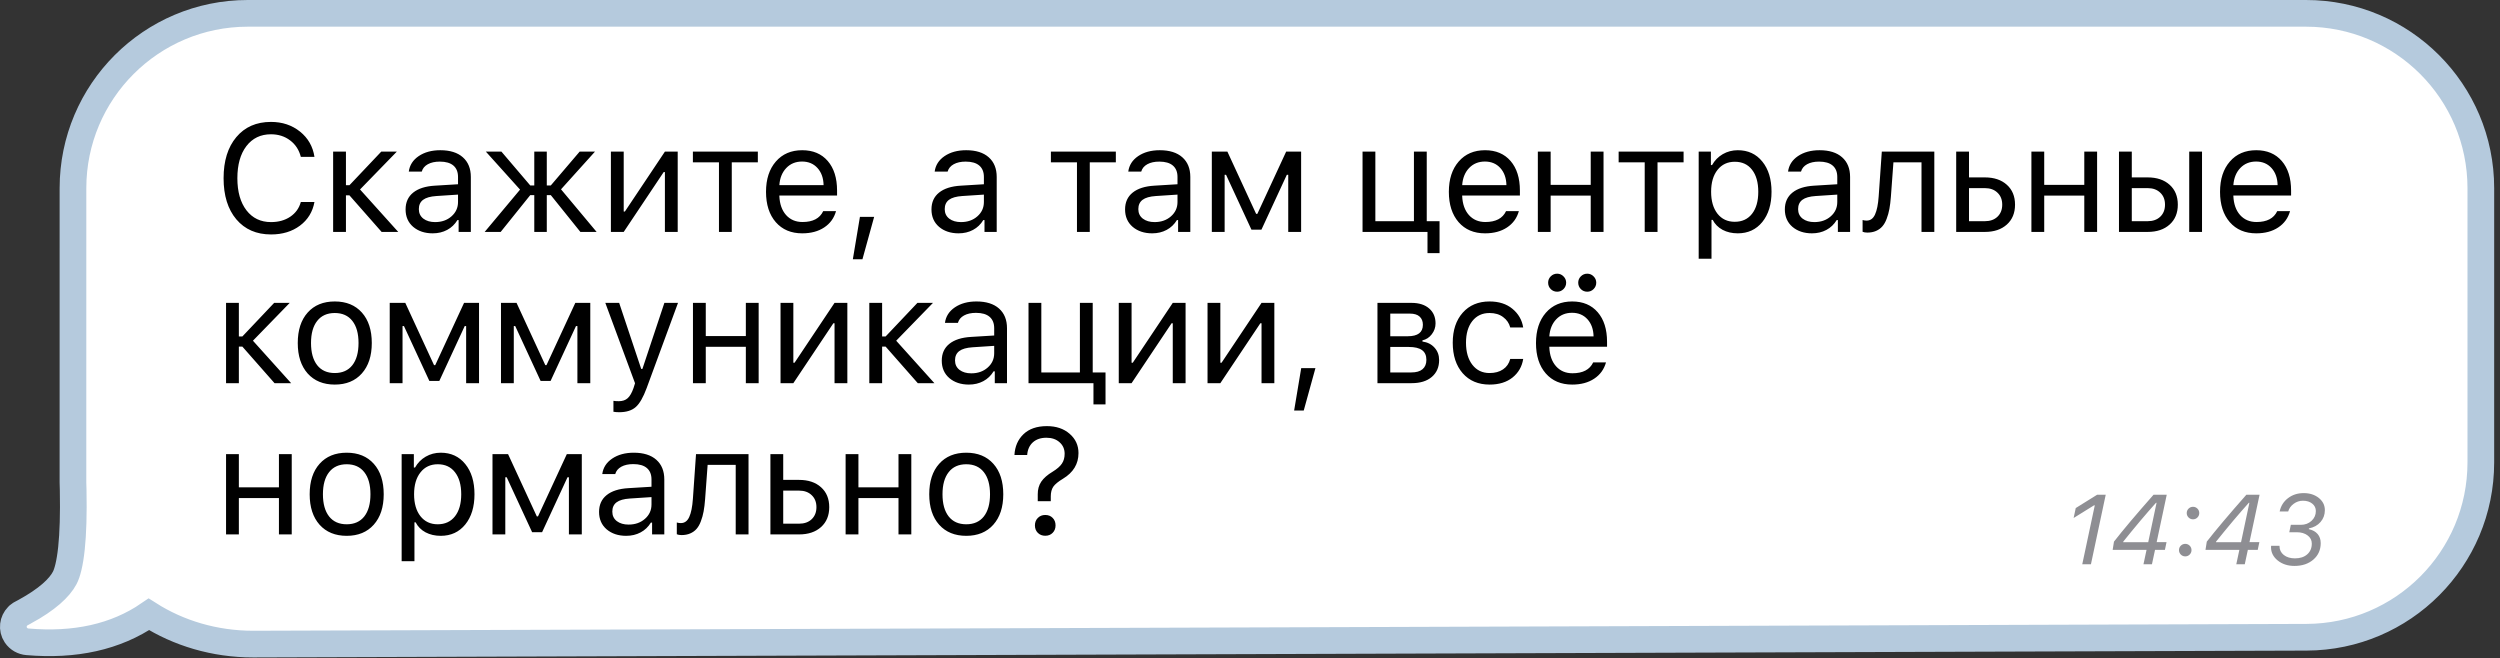
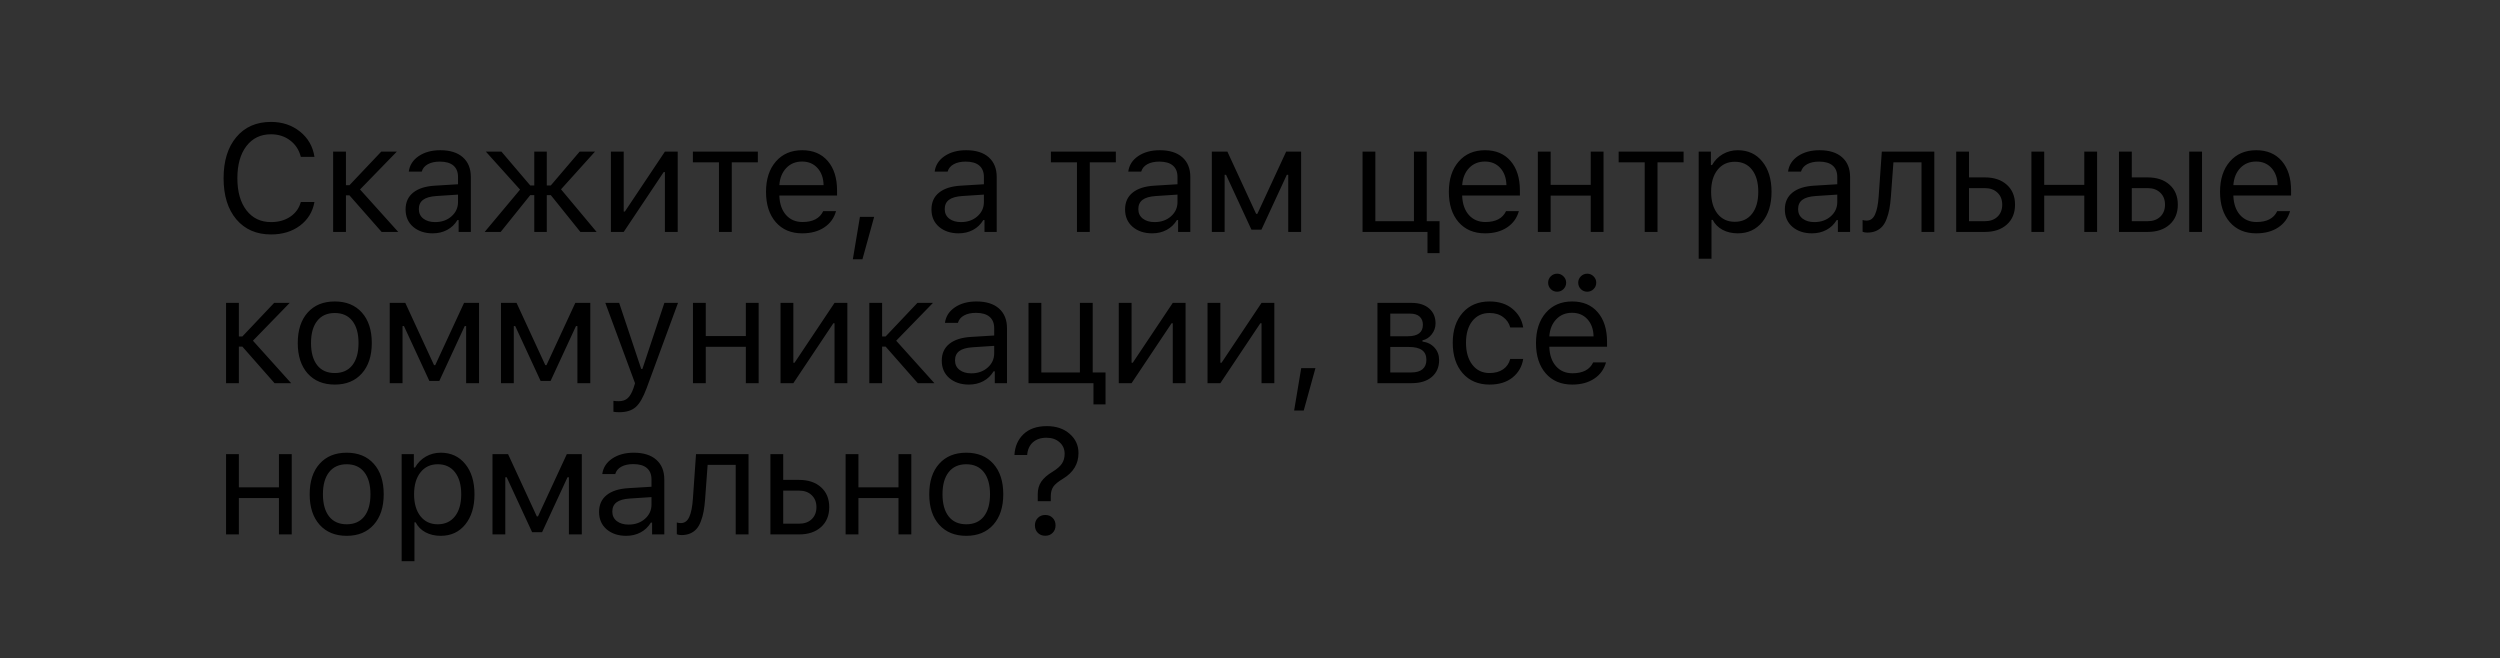
<svg xmlns="http://www.w3.org/2000/svg" width="281" height="74" viewBox="0 0 281 74" fill="none">
  <rect x="0" y="0" width="281" height="74" fill="#333333" stroke="none" />
-   <path d="M259.192 1.5C270.047 1.5 278.846 10.3 278.846 21.154L278.845 51.975C278.844 62.803 270.085 71.591 259.257 71.627L28.466 72.397H28.461C24.104 72.397 20.053 71.163 16.734 69.049C13 71.608 8.405 72.599 3.07 72.138C2.591 72.096 2.095 71.85 1.782 71.38C1.315 70.679 1.457 69.807 1.981 69.27L2.065 69.185L2.162 69.113L2.216 69.073L2.304 69.009L2.399 68.957L2.796 68.744H2.797C5.295 67.378 6.681 66.088 7.275 64.958C7.565 64.407 7.85 63.351 8.032 61.628C8.21 59.945 8.276 57.767 8.223 55.075V55.074C8.208 54.793 8.2 54.511 8.2 54.23L8.202 21.152C8.203 10.299 17.002 1.5 27.855 1.5L259.192 1.5Z" fill="white" stroke="#B5CADD" stroke-width="3" />
  <path d="M30.464 26.352C28.823 26.352 27.523 25.786 26.563 24.653C25.609 23.52 25.131 21.98 25.131 20.032C25.131 18.084 25.609 16.544 26.563 15.411C27.517 14.272 28.815 13.703 30.456 13.703C31.728 13.703 32.816 14.066 33.721 14.791C34.625 15.517 35.166 16.463 35.345 17.629H33.813C33.612 16.848 33.21 16.231 32.607 15.779C32.005 15.322 31.287 15.093 30.456 15.093C29.295 15.093 28.374 15.537 27.693 16.424C27.018 17.311 26.68 18.514 26.68 20.032C26.68 21.55 27.021 22.753 27.701 23.64C28.382 24.522 29.303 24.963 30.464 24.963C31.307 24.963 32.027 24.762 32.624 24.36C33.227 23.953 33.623 23.4 33.813 22.703H35.345C35.144 23.813 34.6 24.701 33.712 25.365C32.83 26.023 31.748 26.352 30.464 26.352ZM39.278 21.957H38.884V26.068H37.444V17.043H38.884V20.819H39.278L42.852 17.043H44.602L40.467 21.296L44.761 26.068H42.894L39.278 21.957ZM48.903 24.963C49.646 24.963 50.26 24.748 50.745 24.318C51.236 23.889 51.482 23.35 51.482 22.703V21.874L49.054 22.033C48.373 22.078 47.874 22.22 47.556 22.46C47.237 22.7 47.078 23.049 47.078 23.506C47.078 23.958 47.249 24.315 47.589 24.578C47.929 24.834 48.368 24.963 48.903 24.963ZM48.636 26.227C47.748 26.227 47.017 25.984 46.442 25.499C45.873 25.008 45.588 24.355 45.588 23.54C45.588 22.736 45.873 22.105 46.442 21.648C47.011 21.19 47.823 20.931 48.878 20.869L51.482 20.71V19.89C51.482 19.332 51.309 18.905 50.963 18.609C50.617 18.313 50.109 18.165 49.439 18.165C48.898 18.165 48.449 18.263 48.091 18.458C47.734 18.654 47.505 18.93 47.405 19.287H45.948C46.043 18.567 46.414 17.987 47.062 17.546C47.715 17.105 48.524 16.884 49.489 16.884C50.583 16.884 51.429 17.149 52.026 17.68C52.623 18.21 52.922 18.947 52.922 19.89V26.068H51.549V24.737H51.415C51.125 25.217 50.739 25.585 50.26 25.842C49.78 26.099 49.238 26.227 48.636 26.227ZM56.277 26.068H54.477L58.454 21.313L54.611 17.043H56.361L59.6 20.844H60.053V17.043L61.459 17.043V20.844H61.911L65.151 17.043H66.875L63.058 21.279L67.059 26.068H65.235L61.911 21.932H61.459V26.068H60.053V21.932H59.6L56.277 26.068ZM70.105 26.068L68.665 26.068V17.043H70.105V23.774H70.239L74.735 17.043H76.174V26.068H74.735V19.337H74.601L70.105 26.068ZM85.181 17.043V18.249H82.251V26.068H80.811V18.249H77.881V17.043H85.181ZM90.152 18.157C89.432 18.157 88.84 18.4 88.377 18.885C87.914 19.371 87.654 20.012 87.599 20.811H92.571C92.554 20.012 92.326 19.371 91.885 18.885C91.444 18.4 90.866 18.157 90.152 18.157ZM92.529 23.732H93.969C93.751 24.514 93.308 25.125 92.638 25.566C91.974 26.006 91.151 26.227 90.168 26.227C88.918 26.227 87.928 25.808 87.197 24.971C86.466 24.128 86.1 22.993 86.1 21.564C86.1 20.141 86.468 19.005 87.205 18.157C87.942 17.308 88.93 16.884 90.168 16.884C91.385 16.884 92.342 17.289 93.04 18.098C93.738 18.907 94.086 20.015 94.086 21.422V21.974H87.599V22.041C87.638 22.934 87.889 23.643 88.352 24.168C88.821 24.692 89.437 24.954 90.202 24.954C91.368 24.954 92.144 24.547 92.529 23.732ZM96.939 29.14H95.86L96.655 24.377H98.254L96.939 29.14ZM108.012 24.963C108.754 24.963 109.368 24.748 109.854 24.318C110.345 23.889 110.59 23.35 110.59 22.703V21.874L108.162 22.033C107.482 22.078 106.982 22.22 106.664 22.46C106.346 22.7 106.187 23.049 106.187 23.506C106.187 23.958 106.357 24.315 106.697 24.578C107.038 24.834 107.476 24.963 108.012 24.963ZM107.744 26.227C106.857 26.227 106.125 25.984 105.551 25.499C104.981 25.008 104.697 24.355 104.697 23.54C104.697 22.736 104.981 22.105 105.551 21.648C106.12 21.19 106.932 20.931 107.987 20.869L110.59 20.71V19.89C110.59 19.332 110.417 18.905 110.071 18.609C109.725 18.313 109.217 18.165 108.548 18.165C108.006 18.165 107.557 18.263 107.2 18.458C106.843 18.654 106.614 18.93 106.513 19.287H105.057C105.152 18.567 105.523 17.987 106.17 17.546C106.823 17.105 107.632 16.884 108.598 16.884C109.692 16.884 110.537 17.149 111.134 17.68C111.732 18.21 112.03 18.947 112.03 19.89V26.068H110.657V24.737H110.523C110.233 25.217 109.848 25.585 109.368 25.842C108.888 26.099 108.347 26.227 107.744 26.227ZM125.421 17.043V18.249H122.491V26.068H121.051V18.249H118.121V17.043H125.421ZM129.773 24.963C130.515 24.963 131.129 24.748 131.615 24.318C132.106 23.889 132.351 23.35 132.351 22.703V21.874L129.924 22.033C129.243 22.078 128.743 22.22 128.425 22.46C128.107 22.7 127.948 23.049 127.948 23.506C127.948 23.958 128.118 24.315 128.459 24.578C128.799 24.834 129.237 24.963 129.773 24.963ZM129.505 26.227C128.618 26.227 127.887 25.984 127.312 25.499C126.742 25.008 126.458 24.355 126.458 23.54C126.458 22.736 126.742 22.105 127.312 21.648C127.881 21.19 128.693 20.931 129.748 20.869L132.351 20.71V19.89C132.351 19.332 132.178 18.905 131.832 18.609C131.486 18.313 130.978 18.165 130.309 18.165C129.767 18.165 129.318 18.263 128.961 18.458C128.604 18.654 128.375 18.93 128.274 19.287H126.818C126.913 18.567 127.284 17.987 127.931 17.546C128.584 17.105 129.393 16.884 130.359 16.884C131.453 16.884 132.298 17.149 132.896 17.68C133.493 18.21 133.791 18.947 133.791 19.89V26.068H132.418V24.737H132.284C131.994 25.217 131.609 25.585 131.129 25.842C130.649 26.099 130.108 26.227 129.505 26.227ZM137.649 26.068H136.209V17.043H137.959L141.19 24.042H141.324L144.564 17.043H146.246V26.068H144.798V19.647H144.639L141.784 25.817H140.663L137.808 19.647H137.649V26.068ZM161.806 28.454H160.45V26.068H153.15V17.043H154.59V24.862H158.926V17.043H160.366V24.862H161.806V28.454ZM166.903 18.157C166.183 18.157 165.591 18.4 165.128 18.885C164.665 19.371 164.405 20.012 164.349 20.811H169.322C169.305 20.012 169.076 19.371 168.636 18.885C168.195 18.4 167.617 18.157 166.903 18.157ZM169.28 23.732H170.72C170.502 24.514 170.059 25.125 169.389 25.566C168.725 26.006 167.902 26.227 166.919 26.227C165.669 26.227 164.679 25.808 163.947 24.971C163.216 24.128 162.851 22.993 162.851 21.564C162.851 20.141 163.219 19.005 163.956 18.157C164.693 17.308 165.68 16.884 166.919 16.884C168.136 16.884 169.093 17.289 169.791 18.098C170.488 18.907 170.837 20.015 170.837 21.422V21.974H164.349V22.041C164.388 22.934 164.64 23.643 165.103 24.168C165.572 24.692 166.188 24.954 166.953 24.954C168.119 24.954 168.895 24.547 169.28 23.732ZM178.797 26.068V21.983H174.293V26.068H172.853V17.043H174.293V20.777H178.797V17.043H180.237V26.068H178.797ZM189.235 17.043V18.249H186.305V26.068H184.865V18.249H181.935V17.043H189.235ZM195.327 16.884C196.477 16.884 197.395 17.308 198.082 18.157C198.774 19.005 199.12 20.138 199.12 21.556C199.12 22.968 198.774 24.101 198.082 24.954C197.39 25.803 196.472 26.227 195.327 26.227C194.686 26.227 194.116 26.096 193.62 25.834C193.123 25.566 192.752 25.192 192.506 24.712H192.372V29.082H190.932V17.043H192.305V18.55H192.439C192.73 18.031 193.129 17.624 193.636 17.328C194.15 17.032 194.714 16.884 195.327 16.884ZM194.984 24.929C195.81 24.929 196.458 24.631 196.926 24.034C197.395 23.436 197.63 22.61 197.63 21.556C197.63 20.501 197.395 19.675 196.926 19.078C196.463 18.48 195.819 18.182 194.993 18.182C194.178 18.182 193.53 18.486 193.05 19.094C192.57 19.697 192.33 20.518 192.33 21.556C192.33 22.588 192.568 23.409 193.042 24.017C193.522 24.625 194.169 24.929 194.984 24.929ZM203.932 24.963C204.674 24.963 205.288 24.748 205.774 24.318C206.265 23.889 206.51 23.35 206.51 22.703V21.874L204.082 22.033C203.402 22.078 202.902 22.22 202.584 22.46C202.266 22.7 202.107 23.049 202.107 23.506C202.107 23.958 202.277 24.315 202.617 24.578C202.958 24.834 203.396 24.963 203.932 24.963ZM203.664 26.227C202.777 26.227 202.045 25.984 201.471 25.499C200.901 25.008 200.617 24.355 200.617 23.54C200.617 22.736 200.901 22.105 201.471 21.648C202.04 21.19 202.852 20.931 203.907 20.869L206.51 20.71V19.89C206.51 19.332 206.337 18.905 205.991 18.609C205.645 18.313 205.137 18.165 204.468 18.165C203.926 18.165 203.477 18.263 203.12 18.458C202.763 18.654 202.534 18.93 202.433 19.287H200.977C201.072 18.567 201.443 17.987 202.09 17.546C202.743 17.105 203.552 16.884 204.518 16.884C205.612 16.884 206.457 17.149 207.054 17.68C207.652 18.21 207.95 18.947 207.95 19.89V26.068H206.577V24.737H206.443C206.153 25.217 205.768 25.585 205.288 25.842C204.808 26.099 204.267 26.227 203.664 26.227ZM212.536 22.108C212.497 22.627 212.441 23.085 212.369 23.481C212.296 23.877 212.193 24.248 212.059 24.595C211.931 24.941 211.769 25.225 211.573 25.448C211.384 25.666 211.146 25.836 210.862 25.959C210.577 26.082 210.251 26.143 209.882 26.143C209.676 26.143 209.5 26.113 209.355 26.051V24.728C209.489 24.773 209.64 24.795 209.807 24.795C210.231 24.795 210.546 24.567 210.753 24.109C210.965 23.646 211.102 22.968 211.163 22.075L211.515 17.043H217.417V26.068H215.977V18.249H212.821L212.536 22.108ZM223.099 21.145H221.316V24.862H223.099C223.691 24.862 224.163 24.695 224.514 24.36C224.871 24.02 225.05 23.568 225.05 23.004C225.05 22.44 224.871 21.991 224.514 21.656C224.163 21.316 223.691 21.145 223.099 21.145ZM219.876 26.068V17.043H221.316V19.94H223.099C224.132 19.94 224.955 20.216 225.569 20.769C226.183 21.321 226.49 22.066 226.49 23.004C226.49 23.942 226.183 24.687 225.569 25.239C224.955 25.792 224.132 26.068 223.099 26.068H219.876ZM234.274 26.068V21.983H229.77V26.068H228.33V17.043H229.77V20.777H234.274V17.043H235.714V26.068H234.274ZM246.068 26.068V17.043H247.507V26.068H246.068ZM241.396 21.145H239.613V24.862H241.396C241.988 24.862 242.459 24.695 242.811 24.36C243.168 24.02 243.347 23.568 243.347 23.004C243.347 22.44 243.168 21.991 242.811 21.656C242.459 21.316 241.988 21.145 241.396 21.145ZM238.173 26.068V17.043H239.613V19.94H241.396C242.429 19.94 243.252 20.216 243.866 20.769C244.48 21.321 244.787 22.066 244.787 23.004C244.787 23.942 244.48 24.687 243.866 25.239C243.252 25.792 242.429 26.068 241.396 26.068H238.173ZM253.584 18.157C252.864 18.157 252.272 18.4 251.809 18.885C251.346 19.371 251.086 20.012 251.03 20.811H256.003C255.986 20.012 255.757 19.371 255.317 18.885C254.876 18.4 254.298 18.157 253.584 18.157ZM255.961 23.732H257.401C257.183 24.514 256.74 25.125 256.07 25.566C255.406 26.006 254.583 26.227 253.6 26.227C252.35 26.227 251.36 25.808 250.628 24.971C249.897 24.128 249.532 22.993 249.532 21.564C249.532 20.141 249.9 19.005 250.637 18.157C251.374 17.308 252.361 16.884 253.6 16.884C254.817 16.884 255.774 17.289 256.472 18.098C257.169 18.907 257.518 20.015 257.518 21.422V21.974H251.03V22.041C251.069 22.934 251.321 23.643 251.784 24.168C252.253 24.692 252.869 24.954 253.634 24.954C254.8 24.954 255.576 24.547 255.961 23.732ZM27.241 38.958H26.848V43.068H25.408V34.043H26.848V37.819H27.241L30.816 34.043H32.565L28.43 38.296L32.724 43.068H30.858L27.241 38.958ZM40.667 41.98C39.925 42.811 38.912 43.227 37.629 43.227C36.345 43.227 35.329 42.811 34.581 41.98C33.839 41.142 33.468 40.001 33.468 38.556C33.468 37.105 33.839 35.963 34.581 35.132C35.324 34.3 36.339 33.884 37.629 33.884C38.918 33.884 39.934 34.3 40.676 35.132C41.418 35.963 41.789 37.105 41.789 38.556C41.789 40.001 41.415 41.142 40.667 41.98ZM35.653 41.05C36.116 41.636 36.775 41.929 37.629 41.929C38.482 41.929 39.141 41.636 39.604 41.05C40.067 40.459 40.299 39.627 40.299 38.556C40.299 37.484 40.067 36.655 39.604 36.069C39.141 35.478 38.482 35.182 37.629 35.182C36.775 35.182 36.116 35.478 35.653 36.069C35.19 36.655 34.958 37.484 34.958 38.556C34.958 39.627 35.19 40.459 35.653 41.05ZM45.245 43.068H43.805V34.043H45.555L48.786 41.042H48.92L52.16 34.043H53.843V43.068H52.394V36.647H52.235L49.38 42.817H48.259L45.404 36.647H45.245V43.068ZM57.75 43.068H56.31V34.043H58.06L61.292 41.042H61.425L64.665 34.043H66.348V43.068H64.9V36.647H64.741L61.886 42.817H60.764L57.91 36.647H57.75V43.068ZM69.594 46.333C69.366 46.333 69.151 46.316 68.95 46.282V45.052C69.095 45.08 69.296 45.094 69.553 45.094C69.971 45.094 70.303 44.982 70.549 44.759C70.8 44.536 71.02 44.153 71.21 43.612L71.378 43.076L68.037 34.043H69.594L72.073 41.469H72.206L74.676 34.043H76.208L72.684 43.62C72.299 44.664 71.888 45.376 71.453 45.755C71.018 46.14 70.398 46.333 69.594 46.333ZM83.833 43.068V38.983H79.329V43.068H77.889V34.043H79.329V37.777H83.833V34.043H85.273V43.068H83.833ZM89.172 43.068H87.732V34.043H89.172V40.774H89.306L93.802 34.043H95.242V43.068H93.802V36.337H93.668L89.172 43.068ZM99.543 38.958H99.15V43.068H97.71V34.043H99.15V37.819H99.543L103.118 34.043H104.867L100.732 38.296L105.026 43.068H103.159L99.543 38.958ZM109.169 41.963C109.911 41.963 110.525 41.748 111.01 41.318C111.502 40.889 111.747 40.35 111.747 39.703V38.874L109.319 39.033C108.638 39.078 108.139 39.22 107.821 39.46C107.503 39.7 107.344 40.049 107.344 40.506C107.344 40.958 107.514 41.315 107.854 41.578C108.195 41.834 108.633 41.963 109.169 41.963ZM108.901 43.227C108.013 43.227 107.282 42.984 106.707 42.499C106.138 42.008 105.854 41.355 105.854 40.54C105.854 39.736 106.138 39.105 106.707 38.648C107.277 38.19 108.089 37.931 109.144 37.869L111.747 37.71V36.89C111.747 36.332 111.574 35.905 111.228 35.609C110.882 35.313 110.374 35.165 109.704 35.165C109.163 35.165 108.714 35.263 108.357 35.458C107.999 35.654 107.771 35.93 107.67 36.287H106.214C106.308 35.567 106.68 34.987 107.327 34.546C107.98 34.105 108.789 33.884 109.755 33.884C110.849 33.884 111.694 34.149 112.291 34.68C112.888 35.21 113.187 35.947 113.187 36.89V43.068H111.814V41.737H111.68C111.39 42.217 111.005 42.585 110.525 42.842C110.045 43.099 109.504 43.227 108.901 43.227ZM124.261 45.454H122.905V43.068H115.605V34.043H117.045V41.862H121.381V34.043H122.821V41.862H124.261V45.454ZM127.189 43.068H125.749V34.043H127.189V40.774H127.323L131.819 34.043H133.259V43.068H131.819V36.337H131.685L127.189 43.068ZM137.167 43.068H135.727V34.043H137.167V40.774H137.301L141.796 34.043H143.236V43.068H141.796V36.337H141.662L137.167 43.068ZM146.541 46.14H145.461L146.256 41.377H147.855L146.541 46.14ZM158.467 35.249H156.266V37.794H158.233C159.366 37.794 159.932 37.364 159.932 36.505C159.932 36.114 159.81 35.807 159.564 35.584C159.324 35.361 158.958 35.249 158.467 35.249ZM158.358 38.999H156.266V41.862H158.635C159.187 41.862 159.606 41.742 159.89 41.502C160.181 41.257 160.326 40.905 160.326 40.448C160.326 39.951 160.161 39.585 159.832 39.351C159.508 39.117 159.017 38.999 158.358 38.999ZM154.826 43.068V34.043H158.651C159.494 34.043 160.156 34.253 160.636 34.671C161.115 35.084 161.355 35.645 161.355 36.354C161.355 36.8 161.213 37.208 160.929 37.576C160.649 37.939 160.301 38.165 159.882 38.254V38.388C160.451 38.466 160.906 38.698 161.247 39.083C161.587 39.462 161.757 39.926 161.757 40.473C161.757 41.265 161.484 41.896 160.937 42.365C160.39 42.834 159.634 43.068 158.668 43.068H154.826ZM171.207 36.806H169.75C169.628 36.332 169.363 35.944 168.955 35.642C168.553 35.335 168.043 35.182 167.423 35.182C166.614 35.182 165.969 35.483 165.489 36.086C165.015 36.689 164.778 37.501 164.778 38.522C164.778 39.56 165.018 40.389 165.498 41.008C165.978 41.622 166.62 41.929 167.423 41.929C168.032 41.929 168.537 41.793 168.938 41.519C169.346 41.246 169.617 40.855 169.75 40.347H171.207C171.073 41.201 170.674 41.896 170.01 42.432C169.346 42.962 168.486 43.227 167.432 43.227C166.165 43.227 165.157 42.803 164.409 41.955C163.662 41.101 163.288 39.956 163.288 38.522C163.288 37.116 163.662 35.991 164.409 35.148C165.157 34.306 166.162 33.884 167.423 33.884C168.478 33.884 169.338 34.161 170.002 34.713C170.671 35.266 171.073 35.963 171.207 36.806ZM176.697 35.157C175.977 35.157 175.386 35.4 174.923 35.885C174.459 36.371 174.2 37.013 174.144 37.811H179.117C179.1 37.013 178.871 36.371 178.43 35.885C177.989 35.4 177.412 35.157 176.697 35.157ZM179.075 40.732H180.515C180.297 41.514 179.853 42.125 179.184 42.566C178.519 43.007 177.696 43.227 176.714 43.227C175.464 43.227 174.473 42.808 173.742 41.971C173.011 41.129 172.645 39.993 172.645 38.564C172.645 37.141 173.014 36.005 173.75 35.157C174.487 34.309 175.475 33.884 176.714 33.884C177.931 33.884 178.888 34.289 179.585 35.098C180.283 35.907 180.632 37.015 180.632 38.422V38.974H174.144V39.041C174.183 39.934 174.434 40.643 174.897 41.167C175.366 41.692 175.983 41.955 176.747 41.955C177.914 41.955 178.69 41.547 179.075 40.732ZM175.735 32.495C175.539 32.69 175.302 32.788 175.023 32.788C174.744 32.788 174.504 32.69 174.303 32.495C174.108 32.294 174.01 32.054 174.01 31.775C174.01 31.496 174.108 31.259 174.303 31.063C174.504 30.862 174.744 30.762 175.023 30.762C175.302 30.762 175.539 30.862 175.735 31.063C175.935 31.259 176.036 31.496 176.036 31.775C176.036 32.054 175.935 32.294 175.735 32.495ZM179.117 32.495C178.921 32.69 178.684 32.788 178.405 32.788C178.126 32.788 177.886 32.69 177.685 32.495C177.49 32.294 177.392 32.054 177.392 31.775C177.392 31.496 177.49 31.259 177.685 31.063C177.886 30.862 178.126 30.762 178.405 30.762C178.684 30.762 178.921 30.862 179.117 31.063C179.318 31.259 179.418 31.496 179.418 31.775C179.418 32.054 179.318 32.294 179.117 32.495ZM31.352 60.068L31.352 55.983H26.848V60.068H25.408V51.043H26.848V54.777H31.352V51.043H32.791L32.791 60.068H31.352ZM42.007 58.98C41.264 59.811 40.252 60.227 38.968 60.227C37.684 60.227 36.669 59.811 35.921 58.98C35.178 58.142 34.807 57.001 34.807 55.556C34.807 54.105 35.178 52.963 35.921 52.132C36.663 51.3 37.679 50.884 38.968 50.884C40.257 50.884 41.273 51.3 42.015 52.132C42.758 52.963 43.129 54.105 43.129 55.556C43.129 57.001 42.755 58.142 42.007 58.98ZM36.992 58.05C37.456 58.636 38.114 58.929 38.968 58.929C39.822 58.929 40.48 58.636 40.944 58.05C41.407 57.459 41.639 56.627 41.639 55.556C41.639 54.484 41.407 53.655 40.944 53.069C40.48 52.478 39.822 52.182 38.968 52.182C38.114 52.182 37.456 52.478 36.992 53.069C36.529 53.655 36.297 54.484 36.297 55.556C36.297 56.627 36.529 57.459 36.992 58.05ZM49.54 50.884C50.689 50.884 51.607 51.309 52.294 52.157C52.986 53.005 53.332 54.138 53.332 55.556C53.332 56.968 52.986 58.101 52.294 58.955C51.602 59.803 50.684 60.227 49.54 60.227C48.898 60.227 48.328 60.096 47.832 59.834C47.335 59.566 46.964 59.192 46.718 58.712H46.584L46.584 63.082H45.145L45.145 51.043H46.517V52.55H46.651C46.942 52.031 47.341 51.624 47.849 51.328C48.362 51.032 48.926 50.884 49.54 50.884ZM49.196 58.929C50.022 58.929 50.67 58.631 51.139 58.034C51.607 57.436 51.842 56.61 51.842 55.556C51.842 54.501 51.607 53.675 51.139 53.078C50.675 52.48 50.031 52.182 49.205 52.182C48.39 52.182 47.742 52.486 47.263 53.094C46.783 53.697 46.543 54.518 46.543 55.556C46.543 56.588 46.78 57.408 47.254 58.017C47.734 58.625 48.382 58.929 49.196 58.929ZM56.796 60.068H55.356V51.043H57.106L60.337 58.042H60.471L63.711 51.043H65.394V60.068H63.945V53.647H63.786L60.932 59.817H59.81L56.955 53.647H56.796V60.068ZM70.649 58.963C71.392 58.963 72.005 58.748 72.491 58.318C72.982 57.889 73.228 57.35 73.228 56.703V55.874L70.8 56.033C70.119 56.078 69.62 56.22 69.302 56.46C68.983 56.7 68.824 57.049 68.824 57.506C68.824 57.958 68.995 58.315 69.335 58.578C69.675 58.834 70.114 58.963 70.649 58.963ZM70.382 60.227C69.494 60.227 68.763 59.984 68.188 59.499C67.619 59.008 67.334 58.355 67.334 57.54C67.334 56.736 67.619 56.105 68.188 55.648C68.757 55.19 69.569 54.931 70.624 54.869L73.228 54.71V53.89C73.228 53.332 73.055 52.905 72.709 52.609C72.363 52.313 71.855 52.165 71.185 52.165C70.644 52.165 70.195 52.263 69.837 52.458C69.48 52.654 69.251 52.93 69.151 53.287H67.694C67.789 52.567 68.16 51.987 68.808 51.546C69.461 51.105 70.27 50.884 71.235 50.884C72.329 50.884 73.175 51.149 73.772 51.68C74.369 52.21 74.668 52.947 74.668 53.89V60.068H73.295V58.737H73.161C72.871 59.217 72.486 59.585 72.005 59.842C71.526 60.099 70.984 60.227 70.382 60.227ZM79.254 56.108C79.215 56.627 79.159 57.085 79.086 57.481C79.014 57.877 78.91 58.248 78.776 58.594C78.648 58.941 78.486 59.225 78.291 59.448C78.101 59.666 77.864 59.836 77.579 59.959C77.295 60.082 76.968 60.143 76.6 60.143C76.393 60.143 76.218 60.112 76.073 60.051V58.728C76.206 58.773 76.357 58.795 76.525 58.795C76.949 58.795 77.264 58.567 77.471 58.109C77.683 57.646 77.819 56.968 77.881 56.075L78.232 51.043L84.134 51.043V60.068L82.694 60.068V52.249H79.538L79.254 56.108ZM89.817 55.145H88.034V58.862H89.817C90.409 58.862 90.88 58.695 91.232 58.36C91.589 58.02 91.767 57.568 91.767 57.004C91.767 56.44 91.589 55.991 91.232 55.656C90.88 55.316 90.409 55.145 89.817 55.145ZM86.594 60.068V51.043H88.034V53.94H89.817C90.849 53.94 91.673 54.216 92.287 54.769C92.9 55.321 93.207 56.066 93.207 57.004C93.207 57.941 92.9 58.687 92.287 59.239C91.673 59.792 90.849 60.068 89.817 60.068H86.594ZM100.991 60.068V55.983H96.487V60.068H95.047V51.043H96.487V54.777H100.991V51.043H102.431V60.068H100.991ZM111.647 58.98C110.904 59.811 109.891 60.227 108.608 60.227C107.324 60.227 106.308 59.811 105.561 58.98C104.818 58.142 104.447 57.001 104.447 55.556C104.447 54.105 104.818 52.963 105.561 52.132C106.303 51.3 107.319 50.884 108.608 50.884C109.897 50.884 110.913 51.3 111.655 52.132C112.397 52.963 112.768 54.105 112.768 55.556C112.768 57.001 112.394 58.142 111.647 58.98ZM106.632 58.05C107.095 58.636 107.754 58.929 108.608 58.929C109.462 58.929 110.12 58.636 110.583 58.05C111.047 57.459 111.278 56.627 111.278 55.556C111.278 54.484 111.047 53.655 110.583 53.069C110.12 52.478 109.462 52.182 108.608 52.182C107.754 52.182 107.095 52.478 106.632 53.069C106.169 53.655 105.937 54.484 105.937 55.556C105.937 56.627 106.169 57.459 106.632 58.05ZM114.023 51.144C114.073 50.19 114.41 49.411 115.035 48.808C115.666 48.2 116.545 47.896 117.673 47.896C118.716 47.896 119.567 48.183 120.226 48.758C120.89 49.333 121.222 50.056 121.222 50.926C121.222 52.148 120.639 53.111 119.472 53.814C118.948 54.127 118.588 54.423 118.392 54.702C118.203 54.981 118.108 55.344 118.108 55.79V56.334H116.643V55.564C116.637 55.017 116.768 54.543 117.036 54.141C117.31 53.739 117.737 53.365 118.317 53.019C118.808 52.718 119.154 52.416 119.355 52.115C119.562 51.814 119.665 51.442 119.665 51.002C119.665 50.477 119.475 50.047 119.096 49.712C118.722 49.372 118.228 49.202 117.614 49.202C116.983 49.202 116.475 49.375 116.09 49.721C115.711 50.067 115.499 50.541 115.454 51.144H114.023ZM118.317 59.892C118.105 60.11 117.829 60.219 117.488 60.219C117.148 60.219 116.869 60.11 116.651 59.892C116.434 59.674 116.325 59.395 116.325 59.055C116.325 58.715 116.434 58.435 116.651 58.218C116.869 57.995 117.148 57.883 117.488 57.883C117.829 57.883 118.105 57.992 118.317 58.209C118.535 58.427 118.644 58.709 118.644 59.055C118.644 59.395 118.535 59.674 118.317 59.892Z" fill="black" />
-   <path d="M234.045 63.426L235.454 56.801H235.367L233.076 58.221L233.314 57.105L235.714 55.61H236.683L235.02 63.426H234.045ZM240.925 63.426L241.271 61.807H237.463L237.61 60.88C238.621 59.58 240.103 57.823 242.057 55.61H243.541L242.409 60.934H243.519L243.335 61.807H242.225L241.878 63.426H240.925ZM238.655 60.875L238.644 60.94H241.461L242.398 56.514H242.333C241.192 57.785 239.966 59.239 238.655 60.875ZM245.621 62.538C245.43 62.538 245.264 62.469 245.123 62.332C244.986 62.191 244.917 62.025 244.917 61.834C244.917 61.639 244.986 61.473 245.123 61.335C245.264 61.198 245.43 61.13 245.621 61.13C245.816 61.13 245.982 61.198 246.12 61.335C246.257 61.473 246.325 61.639 246.325 61.834C246.325 62.025 246.257 62.191 246.12 62.332C245.982 62.469 245.816 62.538 245.621 62.538ZM246.493 58.372C246.302 58.372 246.136 58.304 245.995 58.166C245.858 58.026 245.789 57.86 245.789 57.668C245.789 57.473 245.858 57.307 245.995 57.17C246.136 57.033 246.302 56.964 246.493 56.964C246.688 56.964 246.854 57.033 246.992 57.17C247.129 57.307 247.197 57.473 247.197 57.668C247.197 57.86 247.129 58.026 246.992 58.166C246.854 58.304 246.688 58.372 246.493 58.372ZM251.358 63.426L251.704 61.807H247.896L248.043 60.88C249.054 59.58 250.536 57.823 252.49 55.61H253.974L252.842 60.934H253.952L253.768 61.807H252.658L252.311 63.426H251.358ZM249.088 60.875L249.077 60.94H251.894L252.831 56.514H252.766C251.625 57.785 250.399 59.239 249.088 60.875ZM257.316 59.824L257.489 58.99H258.622C259.091 58.99 259.488 58.842 259.813 58.546C260.138 58.246 260.301 57.879 260.301 57.446C260.301 57.099 260.165 56.819 259.895 56.606C259.627 56.39 259.277 56.281 258.844 56.281C258.468 56.281 258.125 56.395 257.815 56.623C257.504 56.847 257.296 57.136 257.192 57.489H256.233C256.366 56.868 256.679 56.37 257.17 55.994C257.665 55.615 258.251 55.426 258.93 55.426C259.617 55.426 260.185 55.608 260.637 55.973C261.088 56.337 261.314 56.794 261.314 57.343C261.314 57.86 261.151 58.304 260.826 58.676C260.501 59.048 260.068 59.286 259.526 59.391L259.51 59.477C259.94 59.571 260.27 59.754 260.501 60.025C260.732 60.295 260.848 60.637 260.848 61.048C260.848 61.803 260.573 62.419 260.025 62.895C259.476 63.372 258.766 63.61 257.896 63.61C257.155 63.61 256.533 63.41 256.027 63.009C255.521 62.605 255.267 62.108 255.263 61.52C255.263 61.483 255.267 61.426 255.274 61.346H256.217V61.389C256.217 61.794 256.377 62.124 256.699 62.381C257.024 62.634 257.443 62.76 257.955 62.76C258.533 62.76 258.992 62.61 259.331 62.31C259.674 62.011 259.846 61.606 259.846 61.097C259.846 60.721 259.689 60.416 259.375 60.182C259.06 59.943 258.656 59.824 258.161 59.824H257.316Z" fill="#8E8E93" />
</svg>